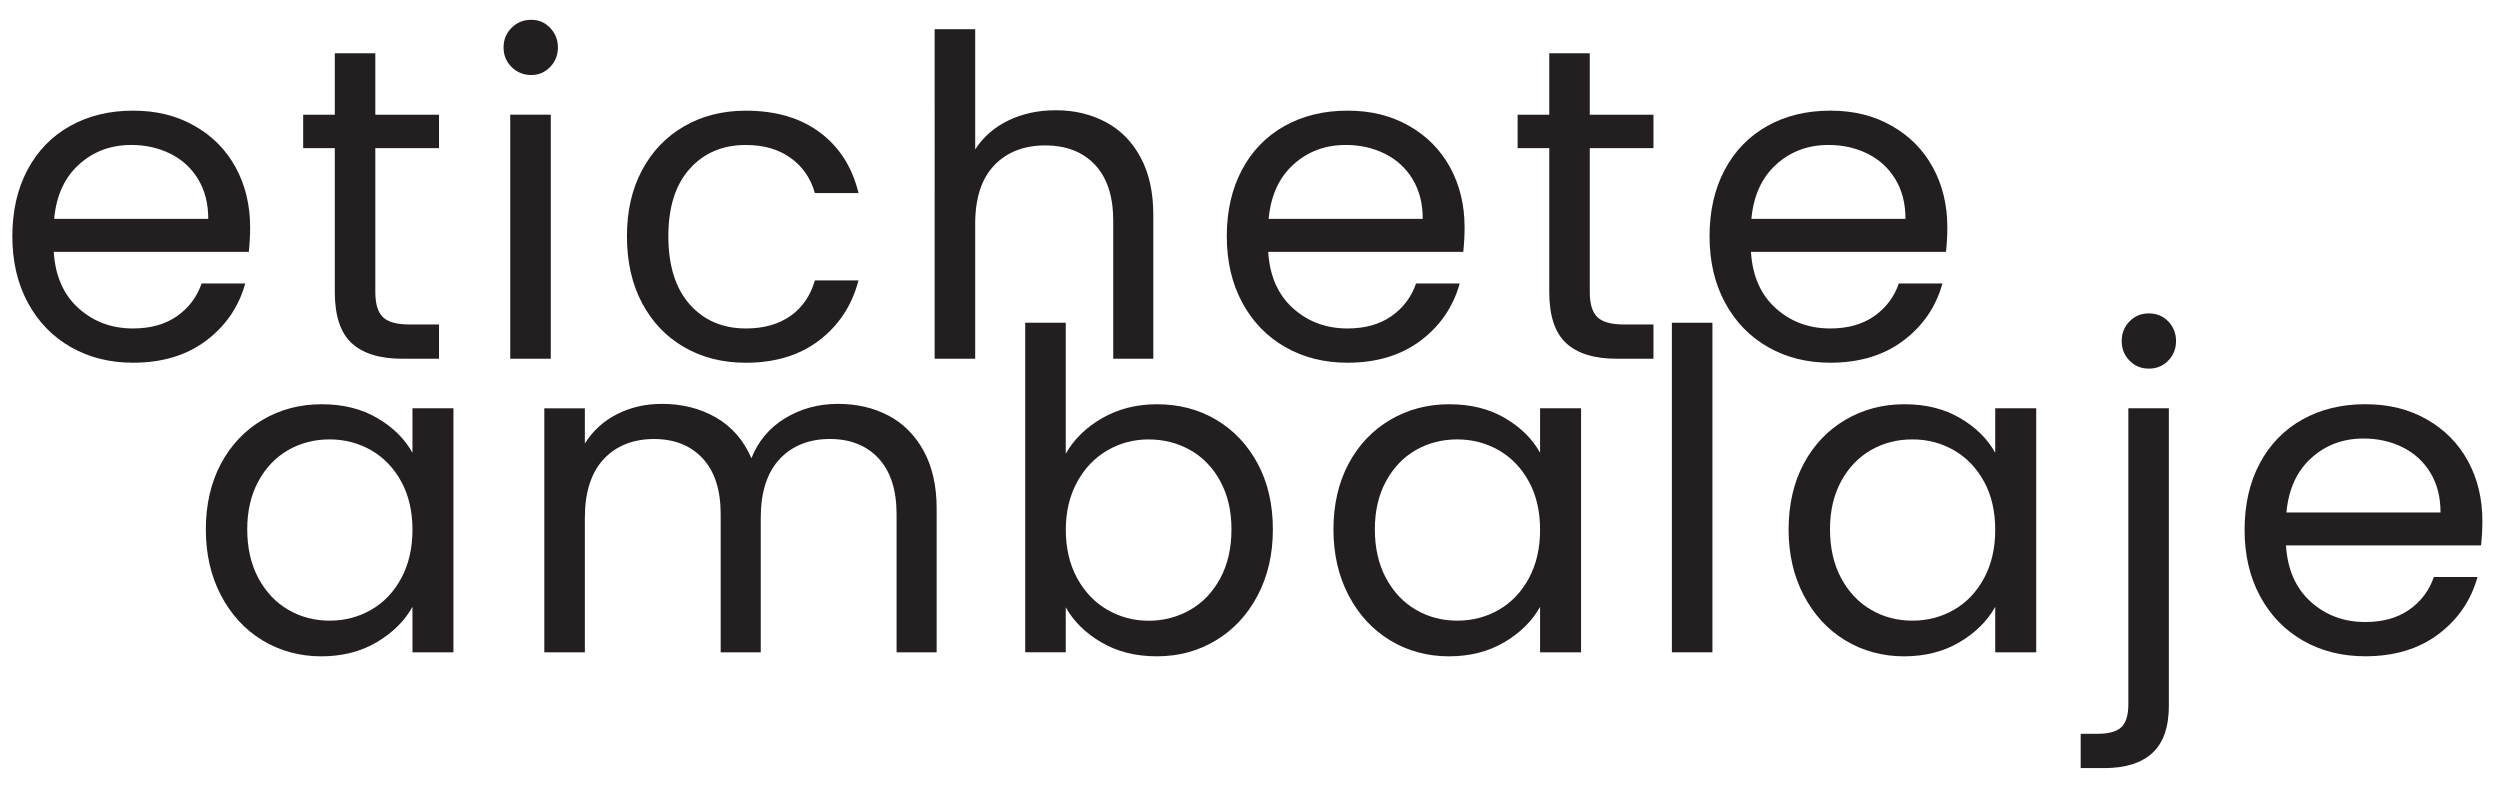
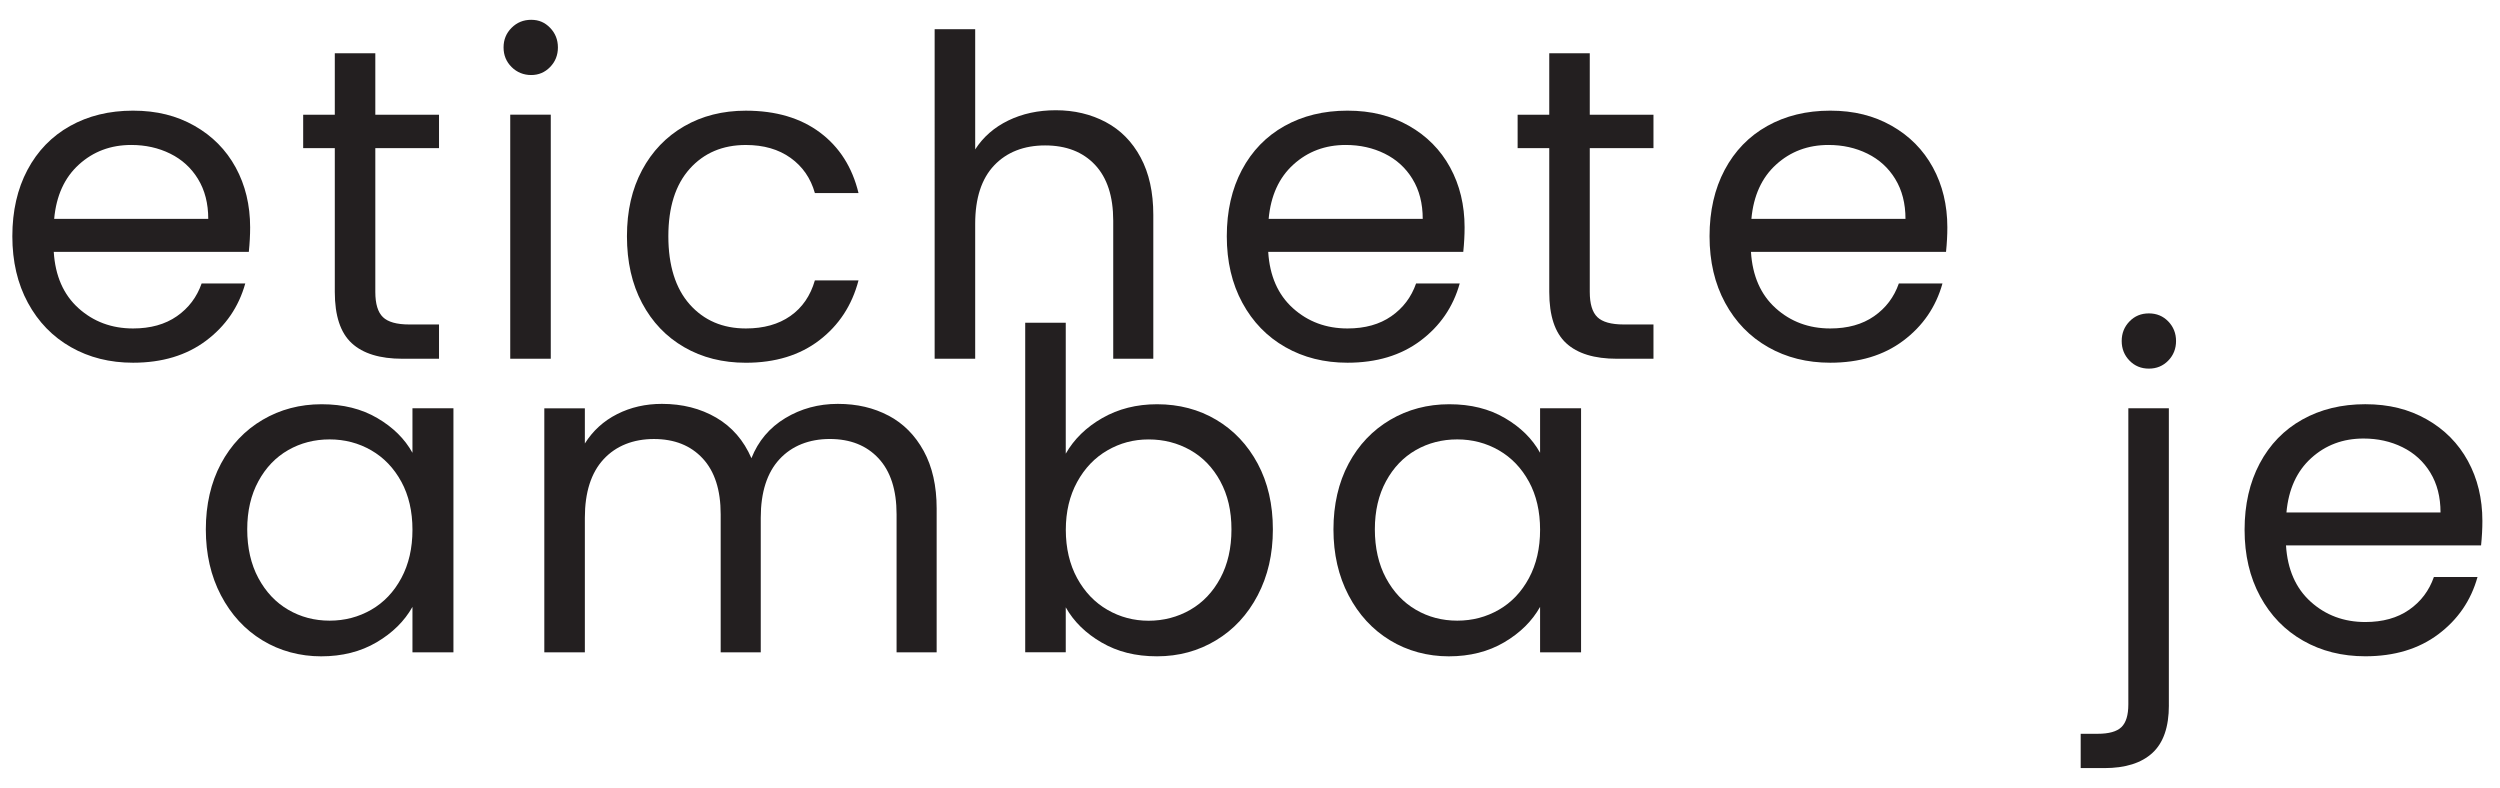
<svg xmlns="http://www.w3.org/2000/svg" id="Layer_1" data-name="Layer 1" viewBox="0 0 970.58 306.09">
  <defs>
    <style> .cls-1 { fill: #231f20; } </style>
  </defs>
  <g>
    <path class="cls-1" d="M96.61,97.78H20.87c.58,9.34,3.78,16.62,9.6,21.87,5.82,5.24,12.88,7.87,21.18,7.87,6.8,0,12.47-1.58,17.03-4.76,4.55-3.17,7.75-7.41,9.6-12.71h16.94c-2.54,9.1-7.61,16.51-15.22,22.22-7.61,5.71-17.06,8.55-28.35,8.55-8.99,0-17.03-2.01-24.12-6.05-7.09-4.03-12.66-9.77-16.69-17.2-4.04-7.44-6.05-16.05-6.05-25.85s1.96-18.39,5.87-25.76c3.92-7.38,9.43-13.06,16.51-17.03,7.09-3.97,15.25-5.97,24.47-5.97s16.94,1.96,23.86,5.88,12.25,9.31,16,16.17c3.74,6.86,5.61,14.61,5.61,23.25,0,3-.17,6.17-.51,9.51ZM76.89,69.51c-2.65-4.33-6.25-7.61-10.81-9.86-4.55-2.25-9.6-3.37-15.13-3.37-7.96,0-14.73,2.53-20.32,7.61-5.59,5.07-8.79,12.1-9.6,21.09h59.82c0-5.99-1.32-11.15-3.97-15.47Z" />
    <path class="cls-1" d="M145.71,57.49v55.85c0,4.61.98,7.87,2.94,9.77,1.96,1.9,5.36,2.86,10.2,2.86h11.59v13.31h-14.18c-8.76,0-15.33-2.01-19.71-6.05-4.38-4.03-6.57-10.66-6.57-19.88v-55.85h-12.28v-12.97h12.28v-23.86h15.73v23.86h24.73v12.97h-24.73Z" />
    <path class="cls-1" d="M198.61,26.02c-2.08-2.08-3.11-4.61-3.11-7.61s1.03-5.53,3.11-7.61,4.61-3.11,7.61-3.11,5.33,1.03,7.35,3.11c2.01,2.08,3.03,4.62,3.03,7.61s-1.01,5.54-3.03,7.61c-2.02,2.08-4.47,3.11-7.35,3.11s-5.53-1.03-7.61-3.11ZM213.83,44.52v94.75h-15.74V44.52h15.74Z" />
    <path class="cls-1" d="M249.27,66.05c3.92-7.32,9.36-12.99,16.34-17.03,6.97-4.03,14.96-6.05,23.95-6.05,11.64,0,21.23,2.83,28.78,8.47,7.55,5.65,12.54,13.49,14.96,23.52h-16.94c-1.62-5.76-4.76-10.31-9.43-13.66-4.66-3.34-10.45-5.01-17.37-5.01-8.99,0-16.26,3.08-21.79,9.24-5.53,6.17-8.3,14.9-8.3,26.2s2.77,20.23,8.3,26.45c5.53,6.22,12.8,9.34,21.79,9.34,6.92,0,12.68-1.61,17.29-4.84,4.61-3.23,7.78-7.84,9.51-13.83h16.94c-2.53,9.68-7.61,17.43-15.21,23.25-7.61,5.83-17.12,8.73-28.53,8.73-8.99,0-16.98-2.01-23.95-6.05-6.98-4.03-12.42-9.74-16.34-17.12-3.92-7.37-5.87-16.02-5.87-25.93s1.96-18.36,5.87-25.68Z" />
    <path class="cls-1" d="M429.26,47.38c5.76,3.05,10.29,7.63,13.57,13.75,3.29,6.11,4.92,13.54,4.92,22.3v55.85h-15.56v-53.6c0-9.45-2.36-16.68-7.08-21.7-4.73-5.02-11.19-7.52-19.37-7.52s-14.9,2.6-19.8,7.78c-4.9,5.19-7.34,12.74-7.34,22.65v52.39h-15.74V11.33h15.74v46.68c3.11-4.84,7.4-8.58,12.88-11.24,5.47-2.65,11.61-3.97,18.41-3.97,7.15,0,13.6,1.53,19.37,4.58Z" />
    <path class="cls-1" d="M568.1,97.78h-75.74c.58,9.34,3.78,16.62,9.6,21.87,5.82,5.24,12.88,7.87,21.18,7.87,6.8,0,12.47-1.58,17.03-4.76,4.55-3.17,7.75-7.41,9.6-12.71h16.94c-2.54,9.1-7.61,16.51-15.22,22.22-7.61,5.71-17.06,8.55-28.35,8.55-8.99,0-17.03-2.01-24.12-6.05-7.09-4.03-12.66-9.77-16.69-17.2-4.04-7.44-6.05-16.05-6.05-25.85s1.96-18.39,5.87-25.76c3.92-7.38,9.43-13.06,16.51-17.03,7.09-3.97,15.25-5.97,24.47-5.97s16.94,1.96,23.86,5.88,12.25,9.31,16,16.17c3.74,6.86,5.61,14.61,5.61,23.25,0,3-.17,6.17-.51,9.51ZM548.39,69.51c-2.65-4.33-6.25-7.61-10.81-9.86-4.55-2.25-9.6-3.37-15.13-3.37-7.96,0-14.73,2.53-20.32,7.61-5.59,5.07-8.79,12.1-9.6,21.09h59.82c0-5.99-1.32-11.15-3.97-15.47Z" />
    <path class="cls-1" d="M617.2,57.49v55.85c0,4.61.98,7.87,2.94,9.77,1.96,1.9,5.36,2.86,10.2,2.86h11.59v13.31h-14.18c-8.76,0-15.33-2.01-19.71-6.05-4.38-4.03-6.57-10.66-6.57-19.88v-55.85h-12.28v-12.97h12.28v-23.86h15.73v23.86h24.73v12.97h-24.73Z" />
    <path class="cls-1" d="M755.52,97.78h-75.74c.58,9.34,3.78,16.62,9.6,21.87,5.82,5.24,12.88,7.87,21.18,7.87,6.8,0,12.47-1.58,17.03-4.76,4.55-3.17,7.75-7.41,9.6-12.71h16.94c-2.54,9.1-7.61,16.51-15.22,22.22-7.61,5.71-17.06,8.55-28.35,8.55-8.99,0-17.03-2.01-24.12-6.05-7.09-4.03-12.66-9.77-16.69-17.2-4.04-7.44-6.05-16.05-6.05-25.85s1.96-18.39,5.87-25.76c3.92-7.38,9.43-13.06,16.51-17.03,7.09-3.97,15.25-5.97,24.47-5.97s16.94,1.96,23.86,5.88,12.25,9.31,16,16.17c3.74,6.86,5.61,14.61,5.61,23.25,0,3-.17,6.17-.51,9.51ZM735.81,69.51c-2.65-4.33-6.25-7.61-10.81-9.86-4.55-2.25-9.6-3.37-15.13-3.37-7.96,0-14.73,2.53-20.32,7.61-5.59,5.07-8.79,12.1-9.6,21.09h59.82c0-5.99-1.32-11.15-3.97-15.47Z" />
  </g>
  <g>
    <path class="cls-1" d="M85.78,180.02c3.92-7.32,9.31-12.99,16.17-17.03,6.86-4.03,14.49-6.05,22.91-6.05s15.5,1.79,21.61,5.36c6.11,3.57,10.66,8.07,13.66,13.49v-17.29h15.91v94.75h-15.91v-17.64c-3.11,5.54-7.75,10.12-13.92,13.75-6.17,3.63-13.35,5.45-21.53,5.45s-16.03-2.08-22.82-6.23c-6.8-4.14-12.16-9.97-16.08-17.46-3.92-7.49-5.87-16.02-5.87-25.59s1.96-18.18,5.87-25.5ZM155.81,187.02c-2.88-5.3-6.78-9.36-11.67-12.19-4.9-2.82-10.29-4.24-16.17-4.24s-11.24,1.38-16.08,4.14c-4.84,2.77-8.7,6.8-11.58,12.11-2.88,5.3-4.33,11.52-4.33,18.67s1.44,13.57,4.33,18.93c2.88,5.36,6.74,9.46,11.58,12.28,4.84,2.83,10.2,4.24,16.08,4.24s11.26-1.41,16.17-4.24c4.9-2.82,8.79-6.92,11.67-12.28,2.88-5.36,4.32-11.61,4.32-18.76s-1.44-13.37-4.32-18.68Z" />
    <path class="cls-1" d="M344.96,161.35c5.76,3.05,10.31,7.63,13.66,13.75,3.34,6.11,5.02,13.54,5.02,22.3v55.85h-15.56v-53.6c0-9.45-2.34-16.68-7-21.7-4.67-5.02-10.98-7.52-18.93-7.52s-14.7,2.62-19.54,7.87c-4.84,5.25-7.26,12.83-7.26,22.74v52.22h-15.56v-53.6c0-9.45-2.33-16.68-7-21.7-4.66-5.02-10.98-7.52-18.93-7.52s-14.7,2.62-19.54,7.87c-4.84,5.25-7.26,12.83-7.26,22.74v52.22h-15.74v-94.75h15.74v13.66c3.11-4.95,7.29-8.76,12.54-11.41,5.24-2.65,11.03-3.97,17.37-3.97,7.96,0,14.99,1.79,21.1,5.35,6.11,3.57,10.66,8.82,13.66,15.74,2.65-6.68,7.03-11.87,13.14-15.56,6.11-3.69,12.91-5.53,20.4-5.53s13.94,1.53,19.71,4.58Z" />
    <path class="cls-1" d="M427.95,162.3c6.23-3.57,13.31-5.36,21.27-5.36,8.53,0,16.2,2.02,22.99,6.05,6.8,4.04,12.16,9.72,16.08,17.03,3.92,7.32,5.88,15.82,5.88,25.5s-1.96,18.09-5.88,25.59c-3.92,7.49-9.31,13.32-16.17,17.46-6.86,4.15-14.49,6.23-22.91,6.23s-15.37-1.79-21.53-5.36c-6.17-3.57-10.81-8.13-13.92-13.66v17.46h-15.74v-127.94h15.74v50.83c3.22-5.64,7.95-10.26,14.18-13.83ZM473.77,186.85c-2.88-5.3-6.78-9.34-11.67-12.11-4.9-2.76-10.29-4.14-16.17-4.14s-11.09,1.41-15.99,4.24c-4.9,2.82-8.82,6.92-11.76,12.28-2.93,5.36-4.4,11.55-4.4,18.59s1.47,13.4,4.4,18.76c2.94,5.36,6.86,9.46,11.76,12.28,4.9,2.83,10.22,4.24,15.99,4.24s11.26-1.41,16.17-4.24c4.9-2.82,8.79-6.92,11.67-12.28,2.88-5.36,4.32-11.67,4.32-18.93s-1.44-13.37-4.32-18.67Z" />
    <path class="cls-1" d="M523.56,180.02c3.92-7.32,9.31-12.99,16.17-17.03,6.86-4.03,14.49-6.05,22.91-6.05s15.5,1.79,21.61,5.36c6.11,3.57,10.66,8.07,13.66,13.49v-17.29h15.91v94.75h-15.91v-17.64c-3.11,5.54-7.75,10.12-13.92,13.75-6.17,3.63-13.35,5.45-21.53,5.45s-16.03-2.08-22.82-6.23c-6.8-4.14-12.16-9.97-16.08-17.46-3.92-7.49-5.87-16.02-5.87-25.59s1.96-18.18,5.87-25.5ZM593.59,187.02c-2.88-5.3-6.78-9.36-11.67-12.19-4.9-2.82-10.29-4.24-16.17-4.24s-11.24,1.38-16.08,4.14c-4.84,2.77-8.7,6.8-11.58,12.11-2.88,5.3-4.33,11.52-4.33,18.67s1.44,13.57,4.33,18.93c2.88,5.36,6.74,9.46,11.58,12.28,4.84,2.83,10.2,4.24,16.08,4.24s11.26-1.41,16.17-4.24c4.9-2.82,8.79-6.92,11.67-12.28,2.88-5.36,4.32-11.61,4.32-18.76s-1.44-13.37-4.32-18.68Z" />
-     <path class="cls-1" d="M664.82,125.3v127.94h-15.74v-127.94h15.74Z" />
-     <path class="cls-1" d="M700.26,180.02c3.92-7.32,9.31-12.99,16.17-17.03,6.86-4.03,14.49-6.05,22.91-6.05s15.5,1.79,21.61,5.36c6.11,3.57,10.66,8.07,13.66,13.49v-17.29h15.91v94.75h-15.91v-17.64c-3.11,5.54-7.75,10.12-13.92,13.75-6.17,3.63-13.35,5.45-21.53,5.45s-16.03-2.08-22.82-6.23c-6.8-4.14-12.16-9.97-16.08-17.46-3.92-7.49-5.87-16.02-5.87-25.59s1.96-18.18,5.87-25.5ZM770.29,187.02c-2.88-5.3-6.78-9.36-11.67-12.19-4.9-2.82-10.29-4.24-16.17-4.24s-11.24,1.38-16.08,4.14c-4.84,2.77-8.7,6.8-11.58,12.11-2.88,5.3-4.33,11.52-4.33,18.67s1.44,13.57,4.33,18.93c2.88,5.36,6.74,9.46,11.58,12.28,4.84,2.83,10.2,4.24,16.08,4.24s11.26-1.41,16.17-4.24c4.9-2.82,8.79-6.92,11.67-12.28,2.88-5.36,4.32-11.61,4.32-18.76s-1.44-13.37-4.32-18.68Z" />
    <path class="cls-1" d="M842.03,273.82c0,8.41-2.13,14.58-6.4,18.5s-10.49,5.88-18.67,5.88h-9.17v-13.32h6.57c4.38,0,7.46-.86,9.25-2.59s2.68-4.67,2.68-8.82v-114.98h15.73v115.33ZM826.74,140c-2.02-2.08-3.03-4.61-3.03-7.61s1.01-5.53,3.03-7.61c2.01-2.08,4.52-3.11,7.52-3.11s5.5,1.03,7.52,3.11c2.01,2.08,3.03,4.62,3.03,7.61s-1.01,5.54-3.03,7.61c-2.02,2.08-4.53,3.11-7.52,3.11s-5.51-1.03-7.52-3.11Z" />
    <path class="cls-1" d="M963.24,211.75h-75.74c.58,9.34,3.78,16.62,9.6,21.87,5.82,5.24,12.88,7.87,21.18,7.87,6.8,0,12.47-1.58,17.03-4.76,4.55-3.17,7.75-7.41,9.6-12.71h16.94c-2.54,9.1-7.61,16.51-15.22,22.22-7.61,5.71-17.06,8.55-28.35,8.55-8.99,0-17.03-2.01-24.12-6.05-7.09-4.03-12.66-9.77-16.69-17.2-4.04-7.44-6.05-16.05-6.05-25.85s1.96-18.39,5.87-25.76c3.92-7.38,9.43-13.06,16.51-17.03,7.09-3.97,15.25-5.97,24.47-5.97s16.94,1.96,23.86,5.88,12.25,9.31,16,16.17c3.74,6.86,5.61,14.61,5.61,23.25,0,3-.17,6.17-.51,9.51ZM943.53,183.48c-2.65-4.33-6.25-7.61-10.81-9.86-4.55-2.25-9.6-3.37-15.13-3.37-7.96,0-14.73,2.53-20.32,7.61-5.59,5.07-8.79,12.1-9.6,21.09h59.82c0-5.99-1.32-11.15-3.97-15.47Z" />
  </g>
</svg>